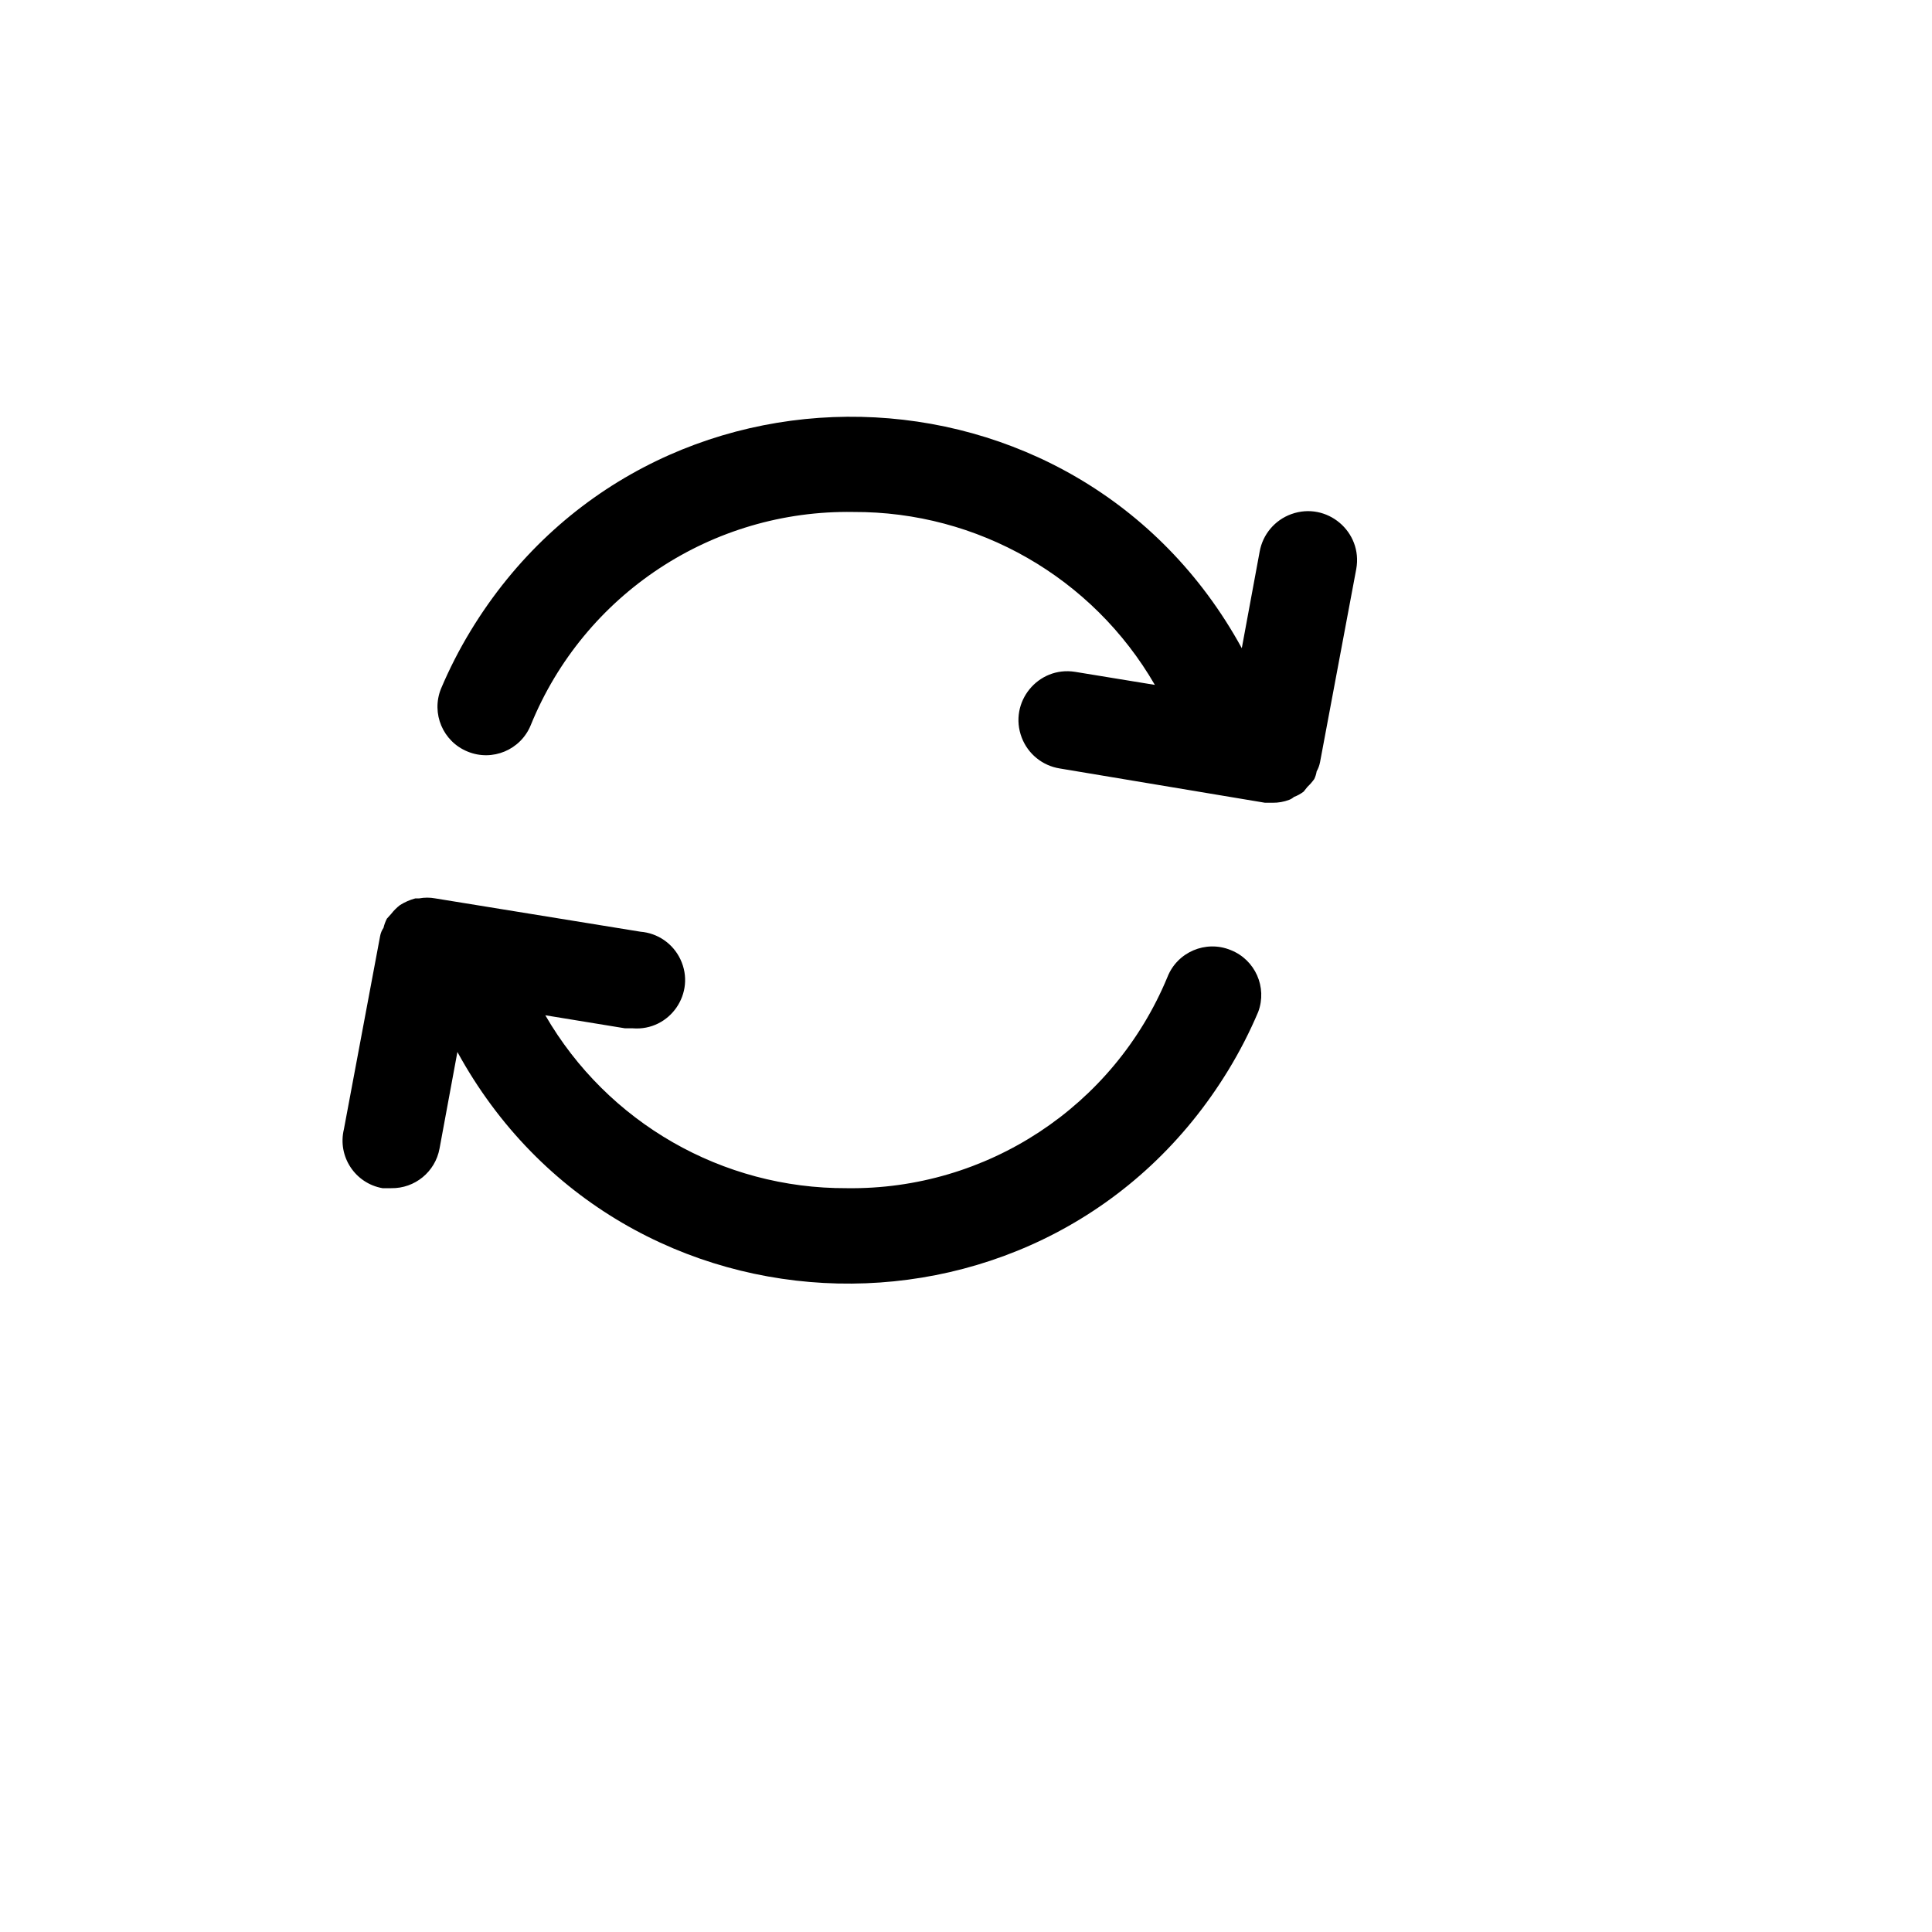
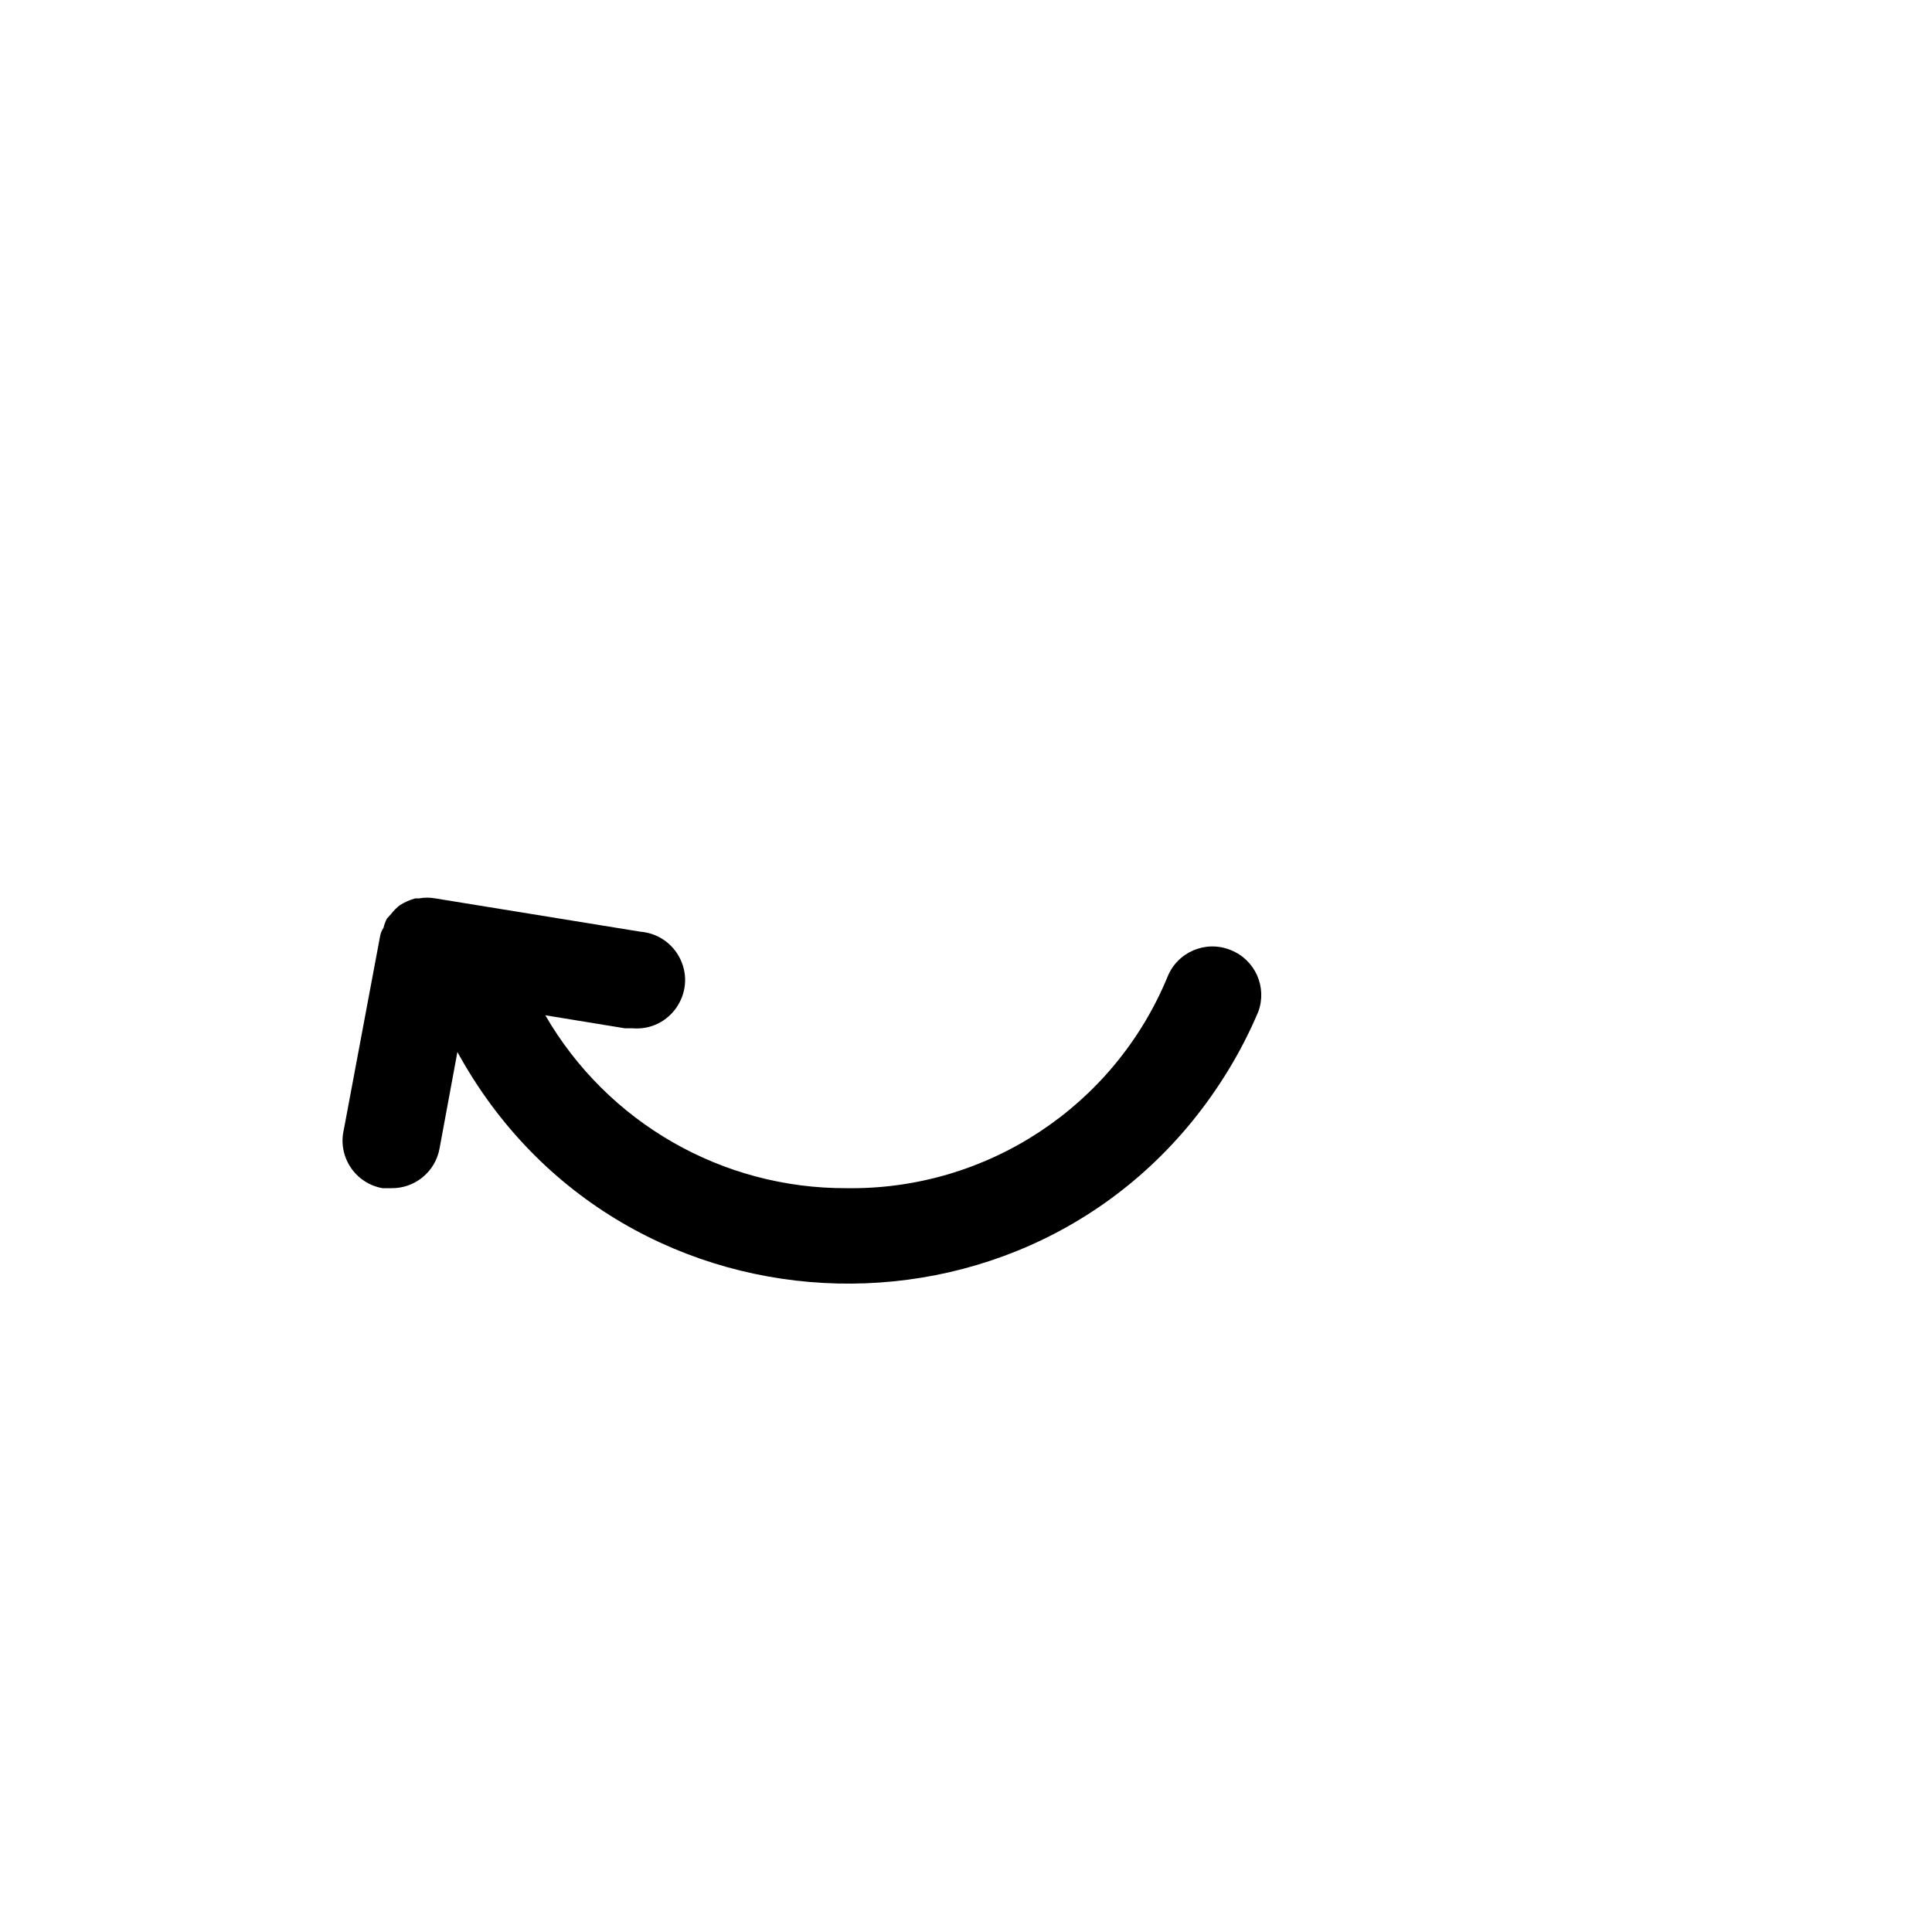
<svg xmlns="http://www.w3.org/2000/svg" version="1.1" width="100%" height="100%" id="svgWorkerArea" viewBox="-25 -25 625 625" style="background: white;">
  <defs id="defsdoc">
    <pattern id="patternBool" x="0" y="0" width="10" height="10" patternUnits="userSpaceOnUse" patternTransform="rotate(35)">
      <circle cx="5" cy="5" r="4" style="stroke: none;fill: #ff000070;" />
    </pattern>
  </defs>
  <g id="fileImp-479744899" class="cosito">
    <path id="rectImp-722897933" opacity="0" class="grouped" d="M62.5 62.5C62.5 62.5 437.5 62.5 437.5 62.5 437.5 62.5 437.5 437.5 437.5 437.5 437.5 437.5 62.5 437.5 62.5 437.5 62.5 437.5 62.5 62.5 62.5 62.5 62.5 62.5 62.5 62.5 62.5 62.5" />
-     <path id="pathImp-383500498" class="grouped" d="M400.938 224.531C401.462 223.608 401.831 222.605 402.031 221.562 402.031 221.562 413.75 159.062 413.75 159.062 415.916 147.034 404.247 137.173 392.748 141.312 387.411 143.233 383.505 147.855 382.5 153.438 382.5 153.438 376.719 184.688 376.719 184.688 323.455 87.417 184.866 84.283 127.259 179.047 123.605 185.059 120.395 191.331 117.656 197.812 114.438 205.795 118.28 214.877 126.25 218.125 134.275 221.448 143.47 217.588 146.719 209.531 163.942 167.213 205.411 139.836 251.094 140.625 291.273 140.438 328.477 161.781 348.594 196.562 348.594 196.562 322.812 192.344 322.812 192.344 310.784 190.419 301.183 202.238 305.531 213.616 307.548 218.897 312.23 222.7 317.812 223.594 317.812 223.594 384.219 234.688 384.219 234.688 384.219 234.688 386.719 234.688 386.719 234.688 388.533 234.709 390.334 234.391 392.031 233.75 392.603 233.533 393.133 233.216 393.594 232.812 394.714 232.395 395.767 231.817 396.719 231.094 396.719 231.094 397.969 229.531 397.969 229.531 398.78 228.772 399.512 227.934 400.156 227.031 400.536 226.241 400.8 225.398 400.938 224.531 400.938 224.531 400.938 224.531 400.938 224.531" />
    <path id="pathImp-999695914" class="grouped" d="M373.125 282.344C365.056 279.038 355.842 282.977 352.656 291.094 335.319 332.953 294.209 360.008 248.906 359.375 208.727 359.562 171.523 338.219 151.406 303.438 151.406 303.438 177.188 307.656 177.188 307.656 177.188 307.656 179.688 307.656 179.688 307.656 191.716 308.619 200.275 296.198 195.094 285.301 192.689 280.244 187.77 276.853 182.188 276.406 182.188 276.406 115.781 265.625 115.781 265.625 114.077 265.311 112.33 265.311 110.625 265.625 110.625 265.625 109.375 265.625 109.375 265.625 107.606 266.095 105.92 266.833 104.375 267.812 103.322 268.627 102.377 269.572 101.562 270.625 101.562 270.625 100.156 272.188 100.156 272.188 99.673 273.13 99.306 274.127 99.062 275.156 98.516 275.955 98.142 276.859 97.969 277.812 97.969 277.812 86.25 340.312 86.25 340.312 84.13 349.084 89.861 357.823 98.75 359.375 98.75 359.375 101.562 359.375 101.562 359.375 109.203 359.5 115.812 354.08 117.188 346.562 117.188 346.562 122.969 315.312 122.969 315.312 176.181 412.613 314.767 415.82 372.425 321.087 376.08 315.083 379.291 308.817 382.031 302.344 385.009 294.364 381.048 285.469 373.125 282.344 373.125 282.344 373.125 282.344 373.125 282.344" />
  </g>
</svg>